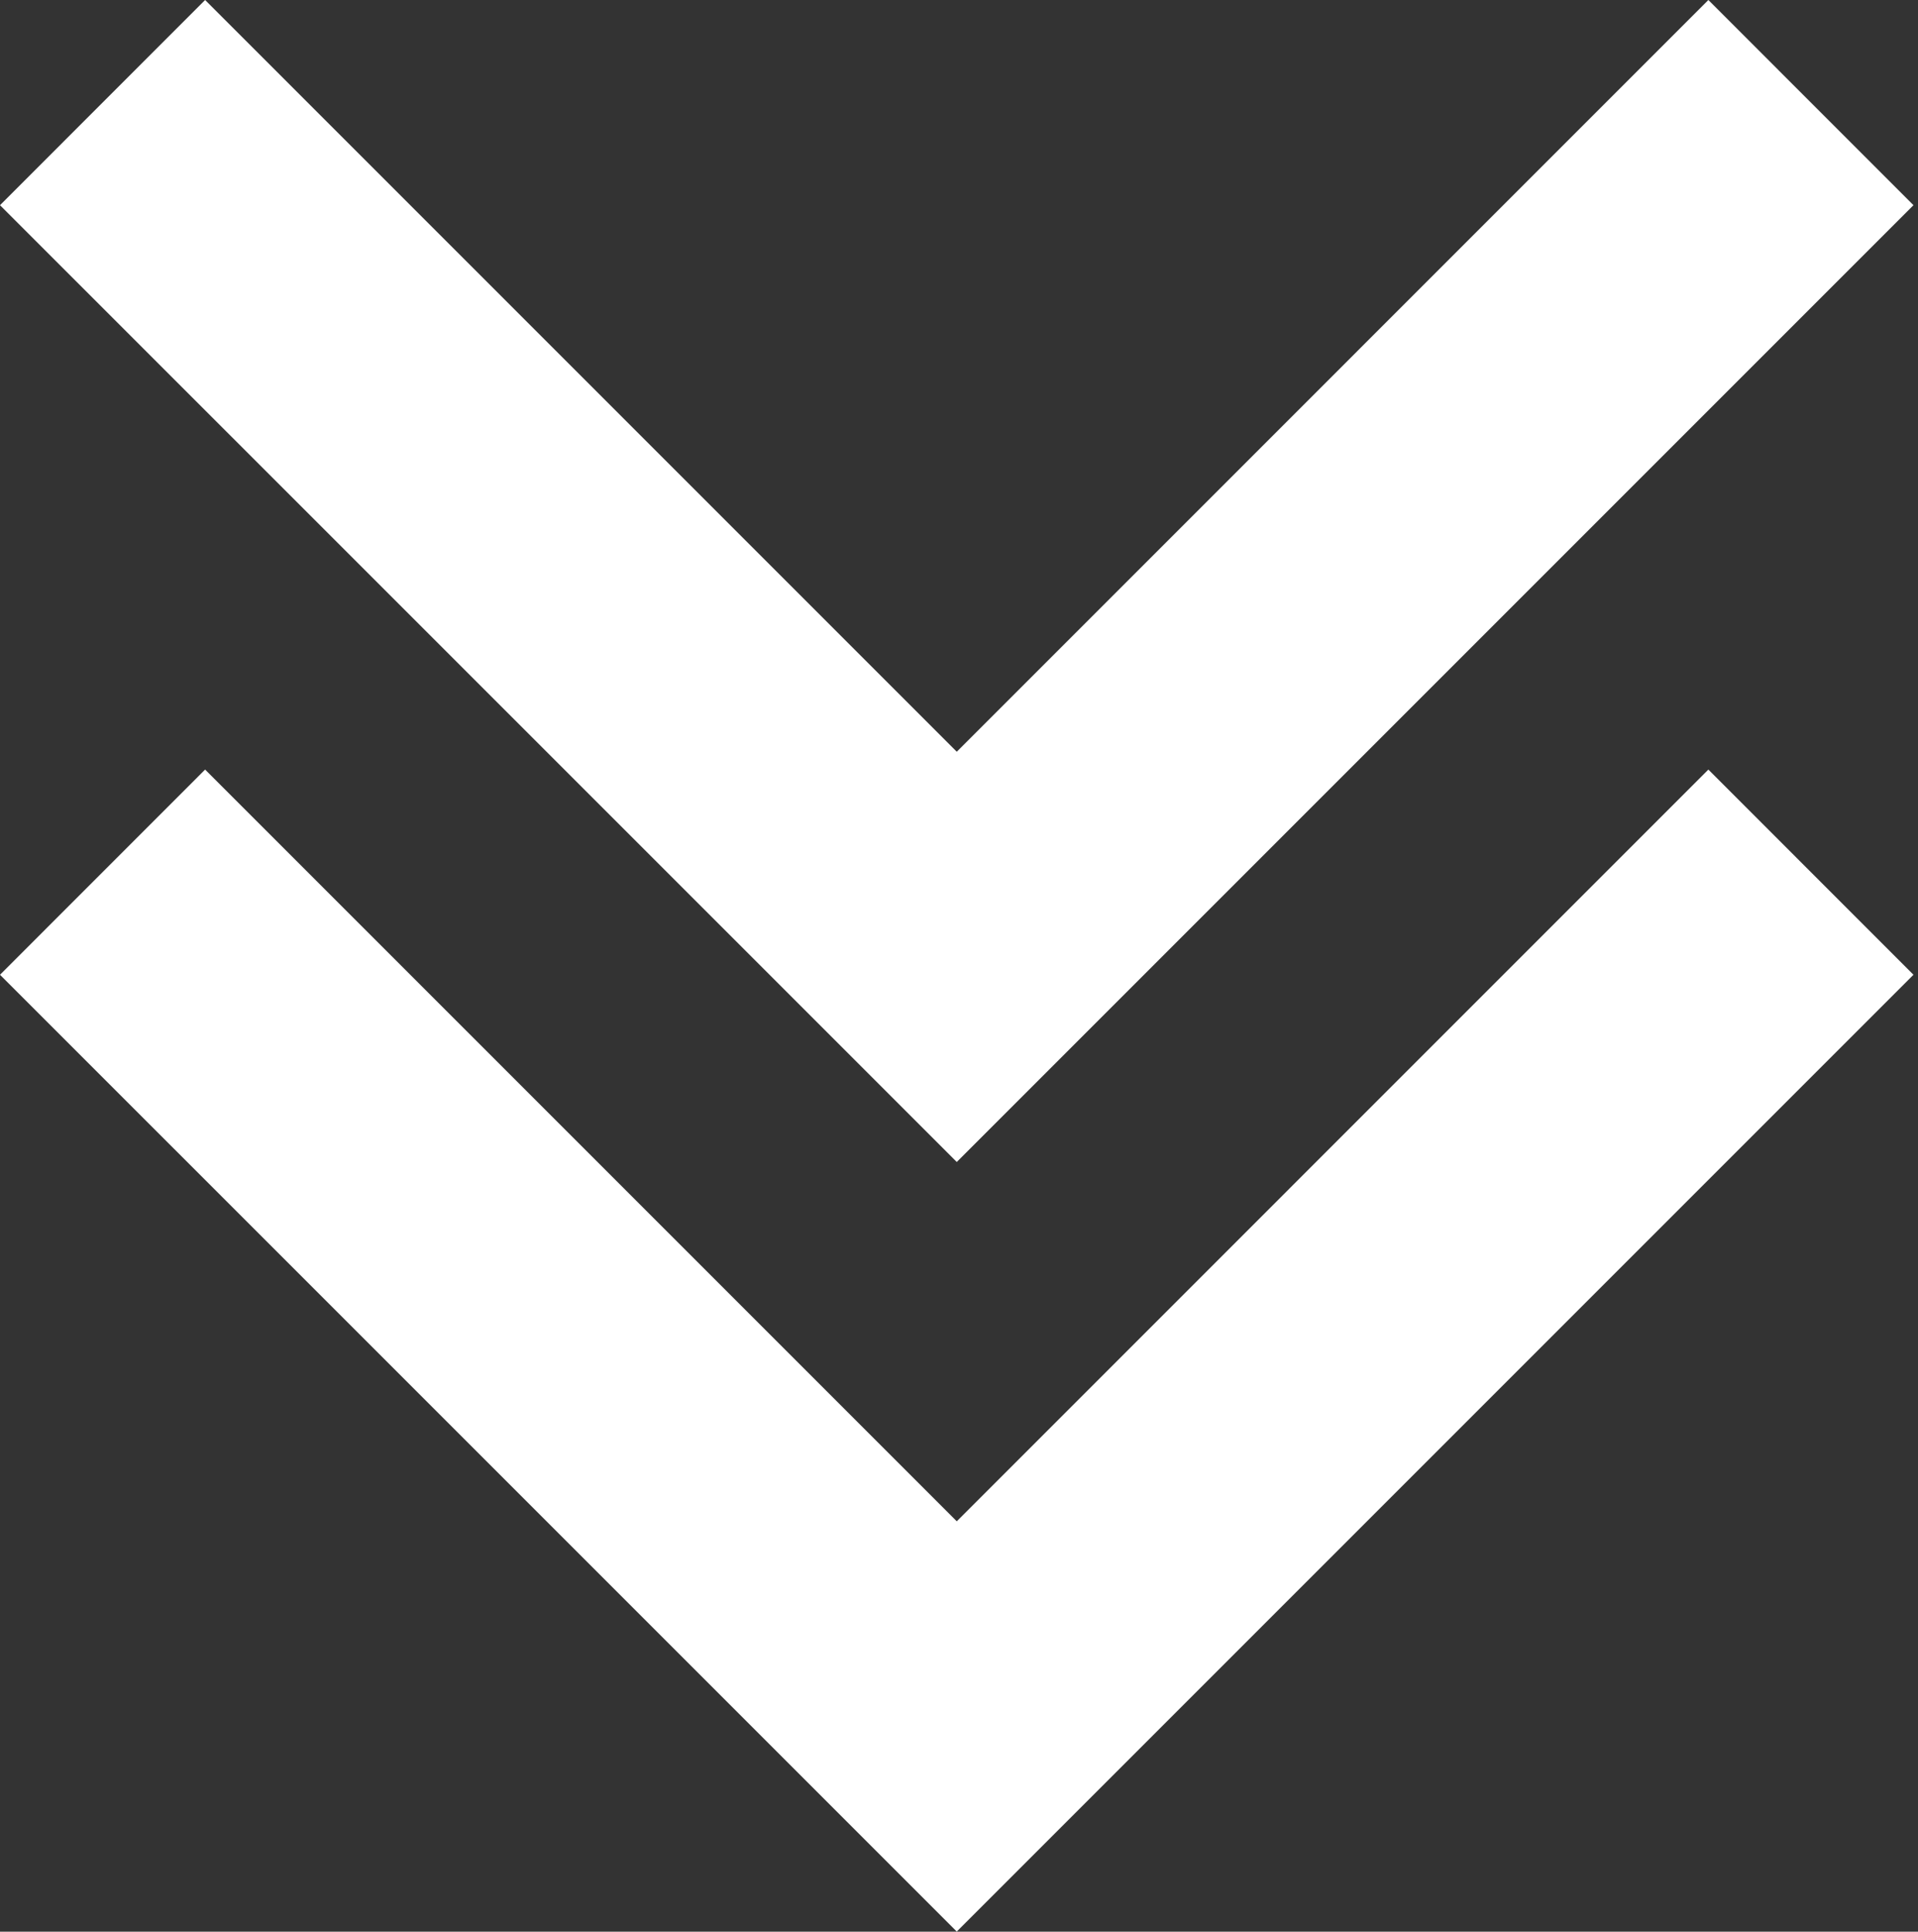
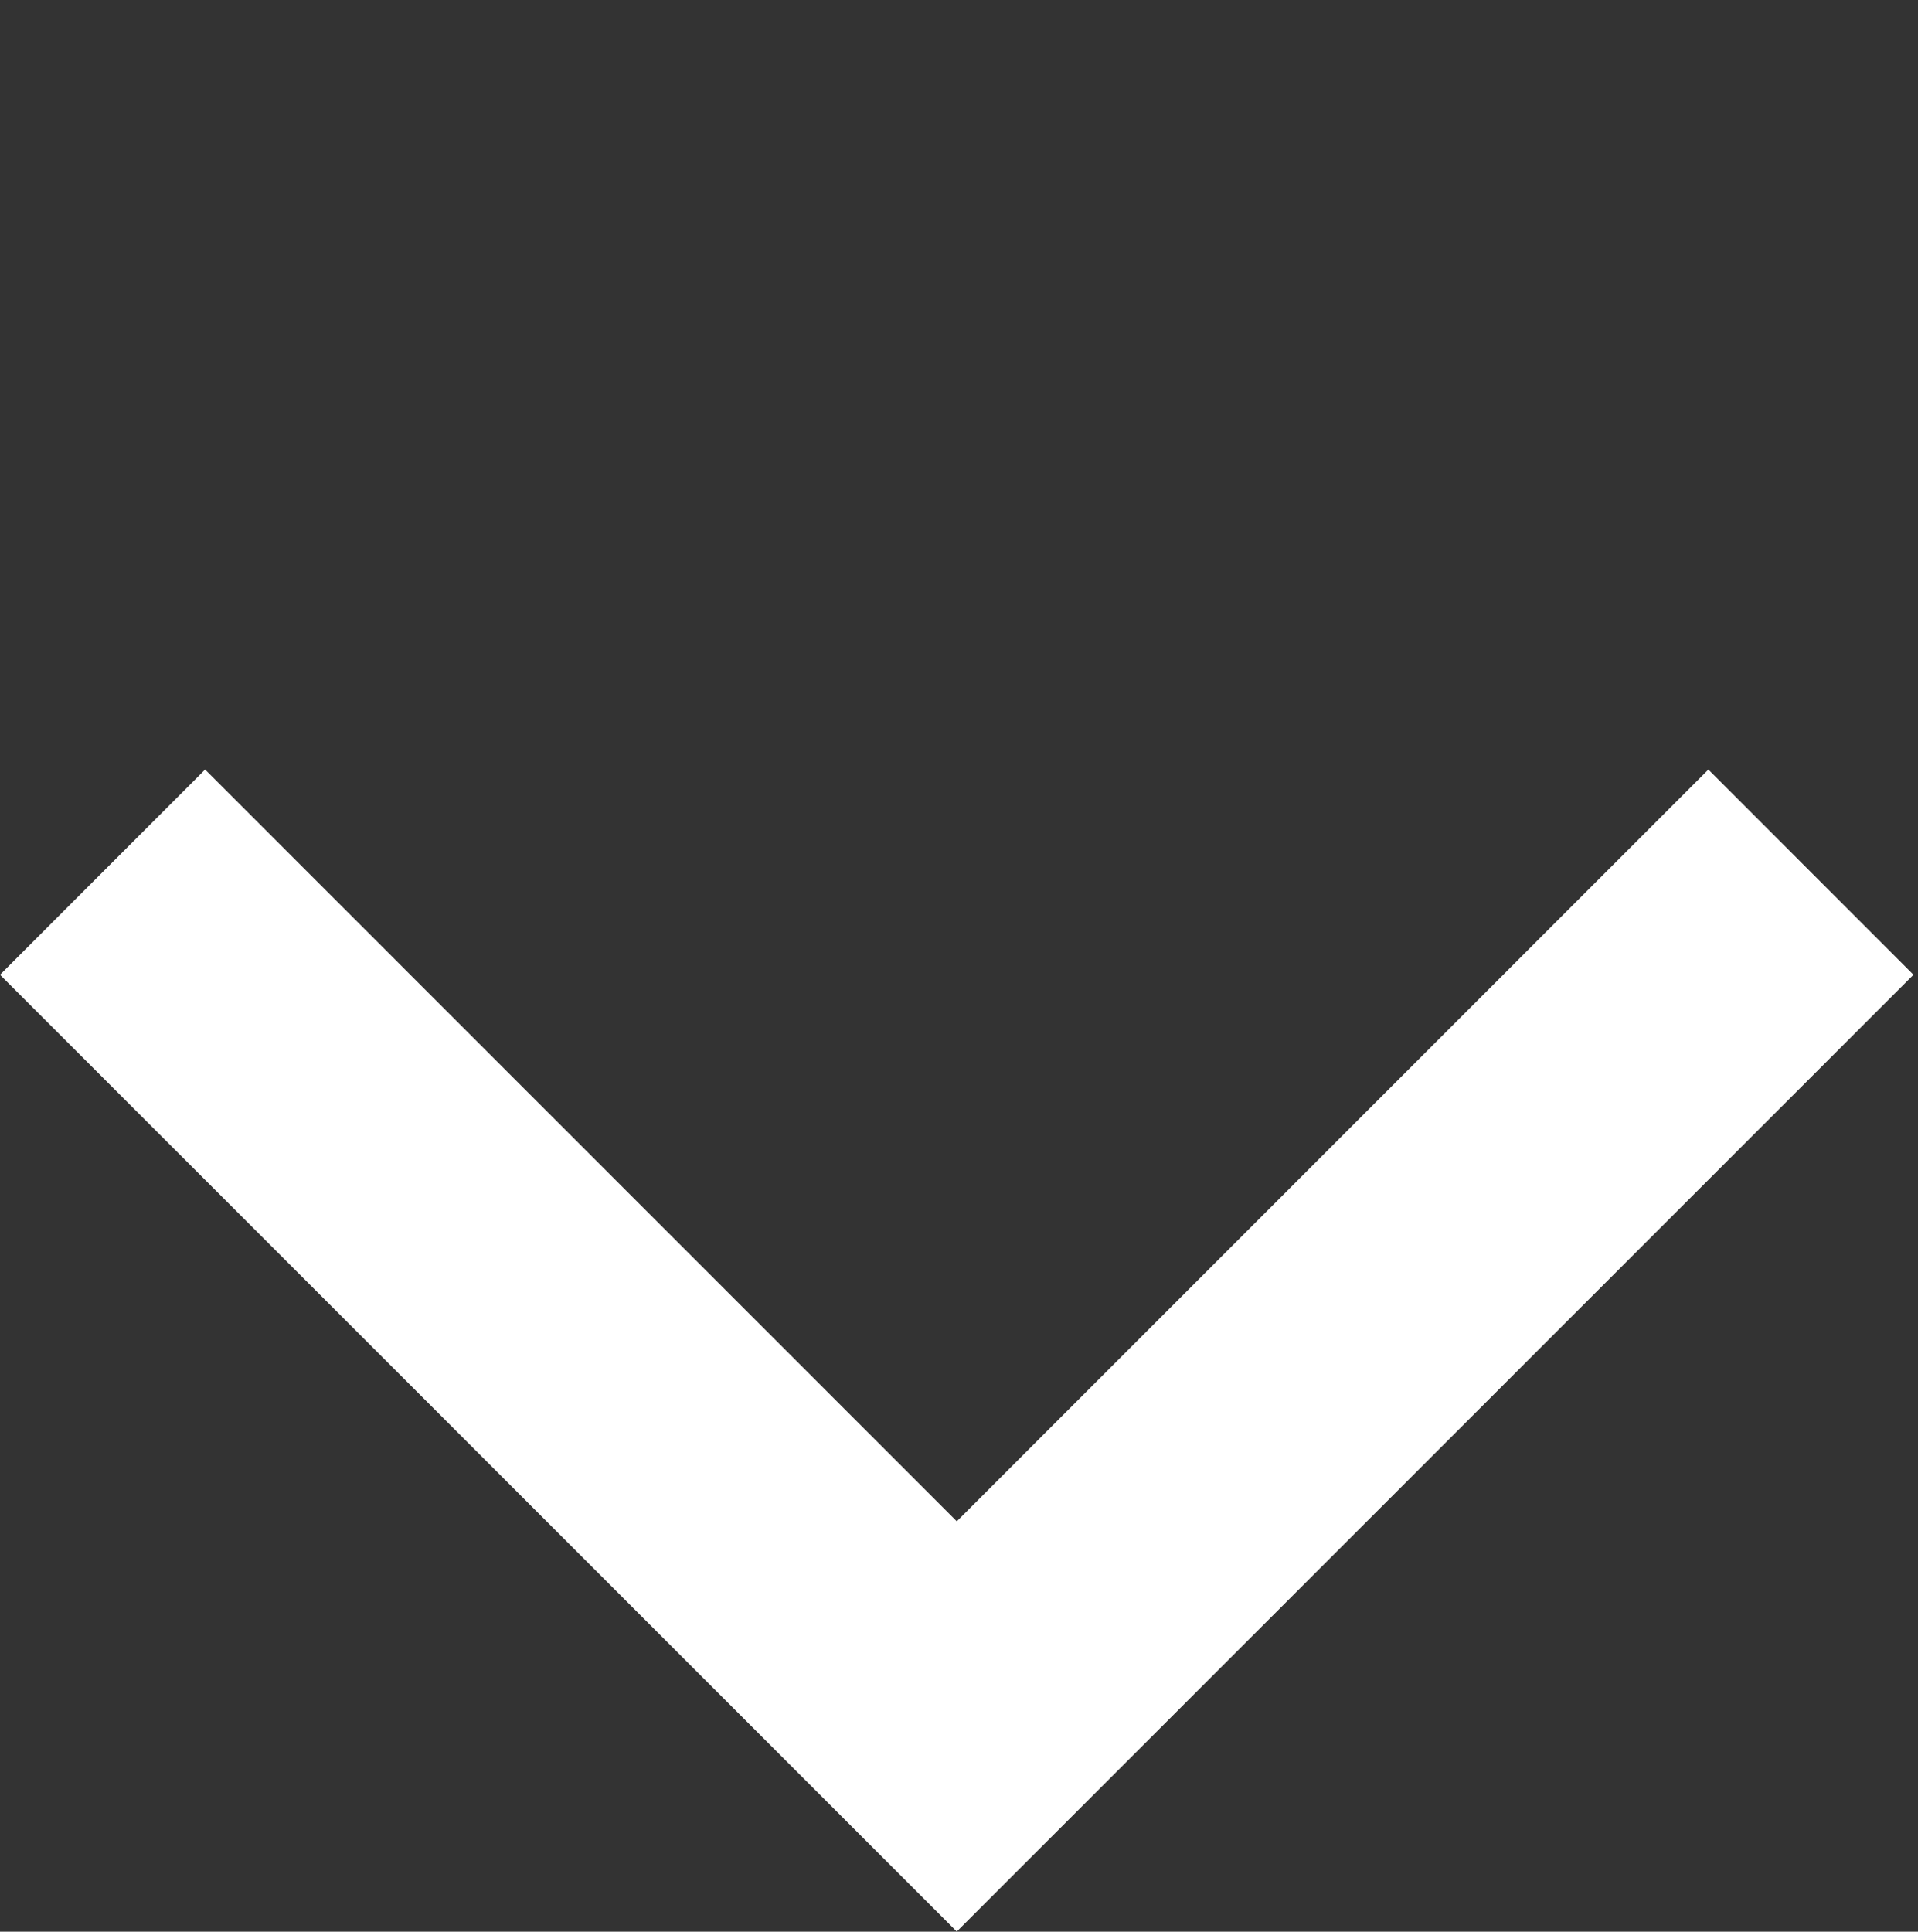
<svg xmlns="http://www.w3.org/2000/svg" width="284" height="286" viewBox="0 0 284 286" fill="none">
  <rect x="0" y="0" width="284" height="286" fill="#333333" stroke="none" />
-   <path d="M172.04 141.67L283.33 30.38L252.96 0L141.67 111.3L30.37 0L0 30.38L111.3 141.67L141.67 172.04L172.04 141.67Z" fill="white" />
-   <path d="M172.04 255.61L283.33 144.32L252.96 113.94L141.67 225.24L30.37 113.94L0 144.32L111.3 255.61L141.67 285.98L172.04 255.61Z" fill="white" />
+   <path d="M172.04 255.61L283.33 144.32L252.96 113.94L141.67 225.24L30.37 113.94L0 144.32L111.3 255.61L141.67 285.98L172.04 255.61" fill="white" />
</svg>